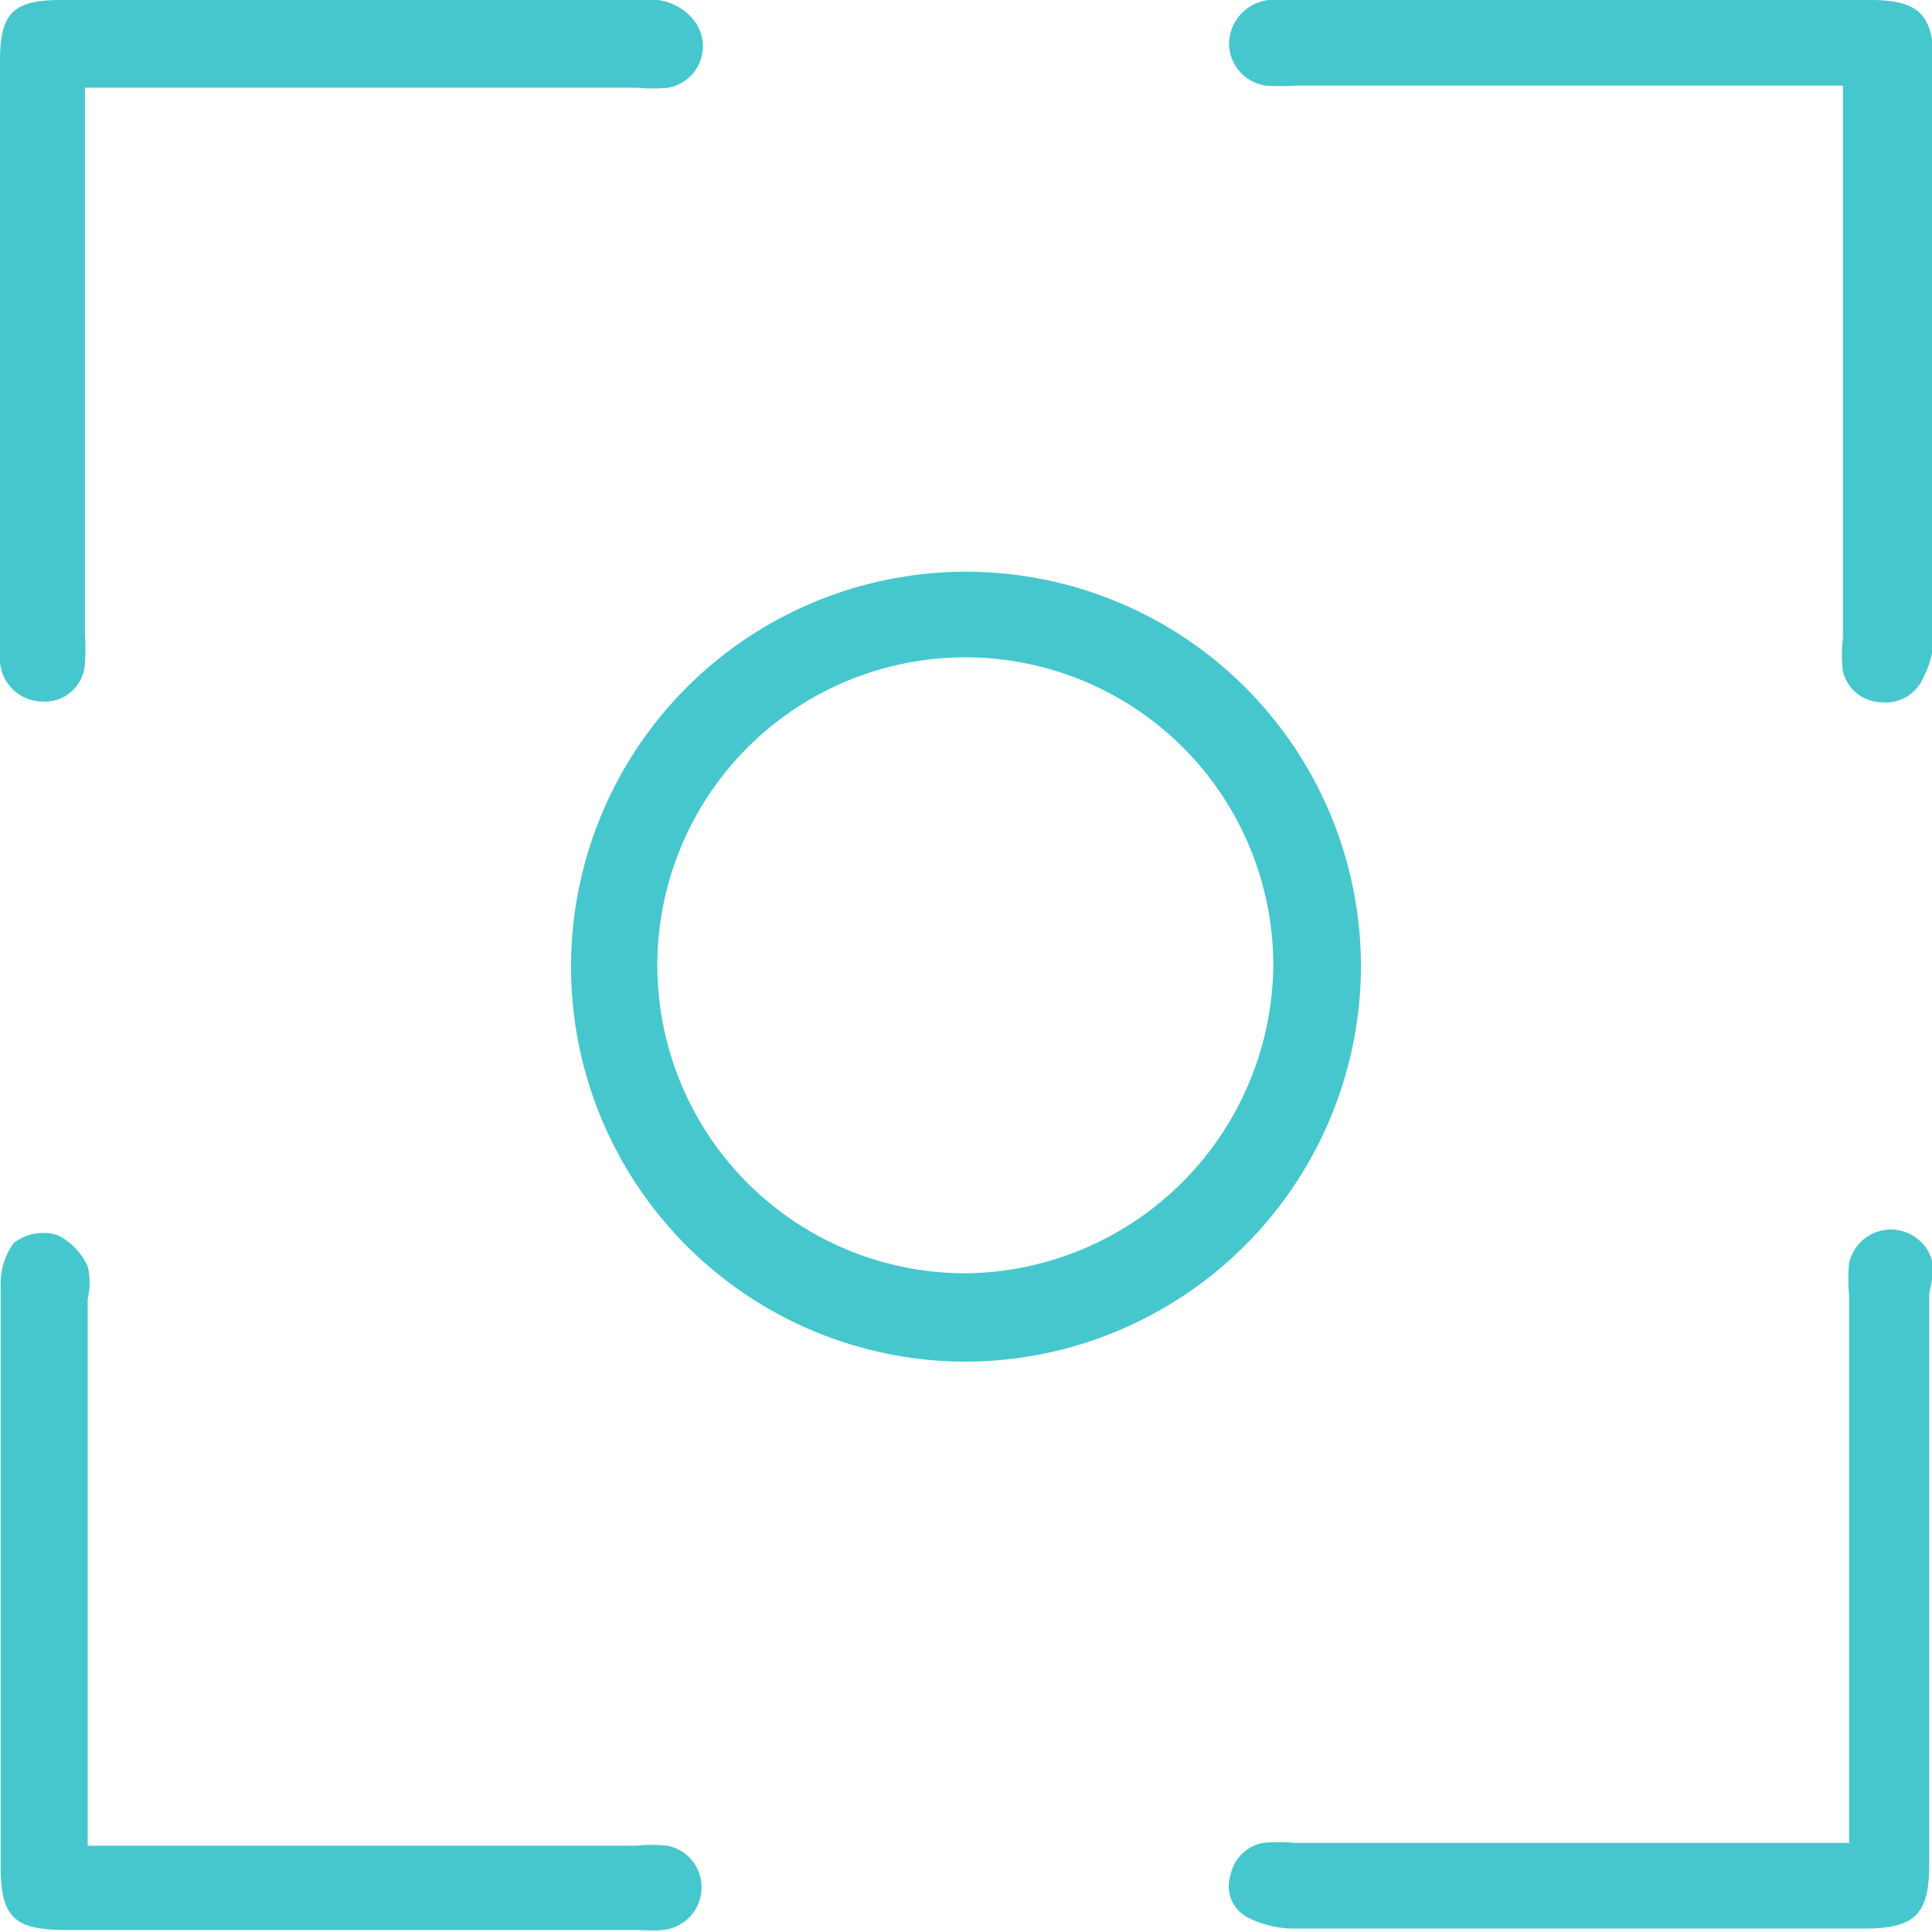
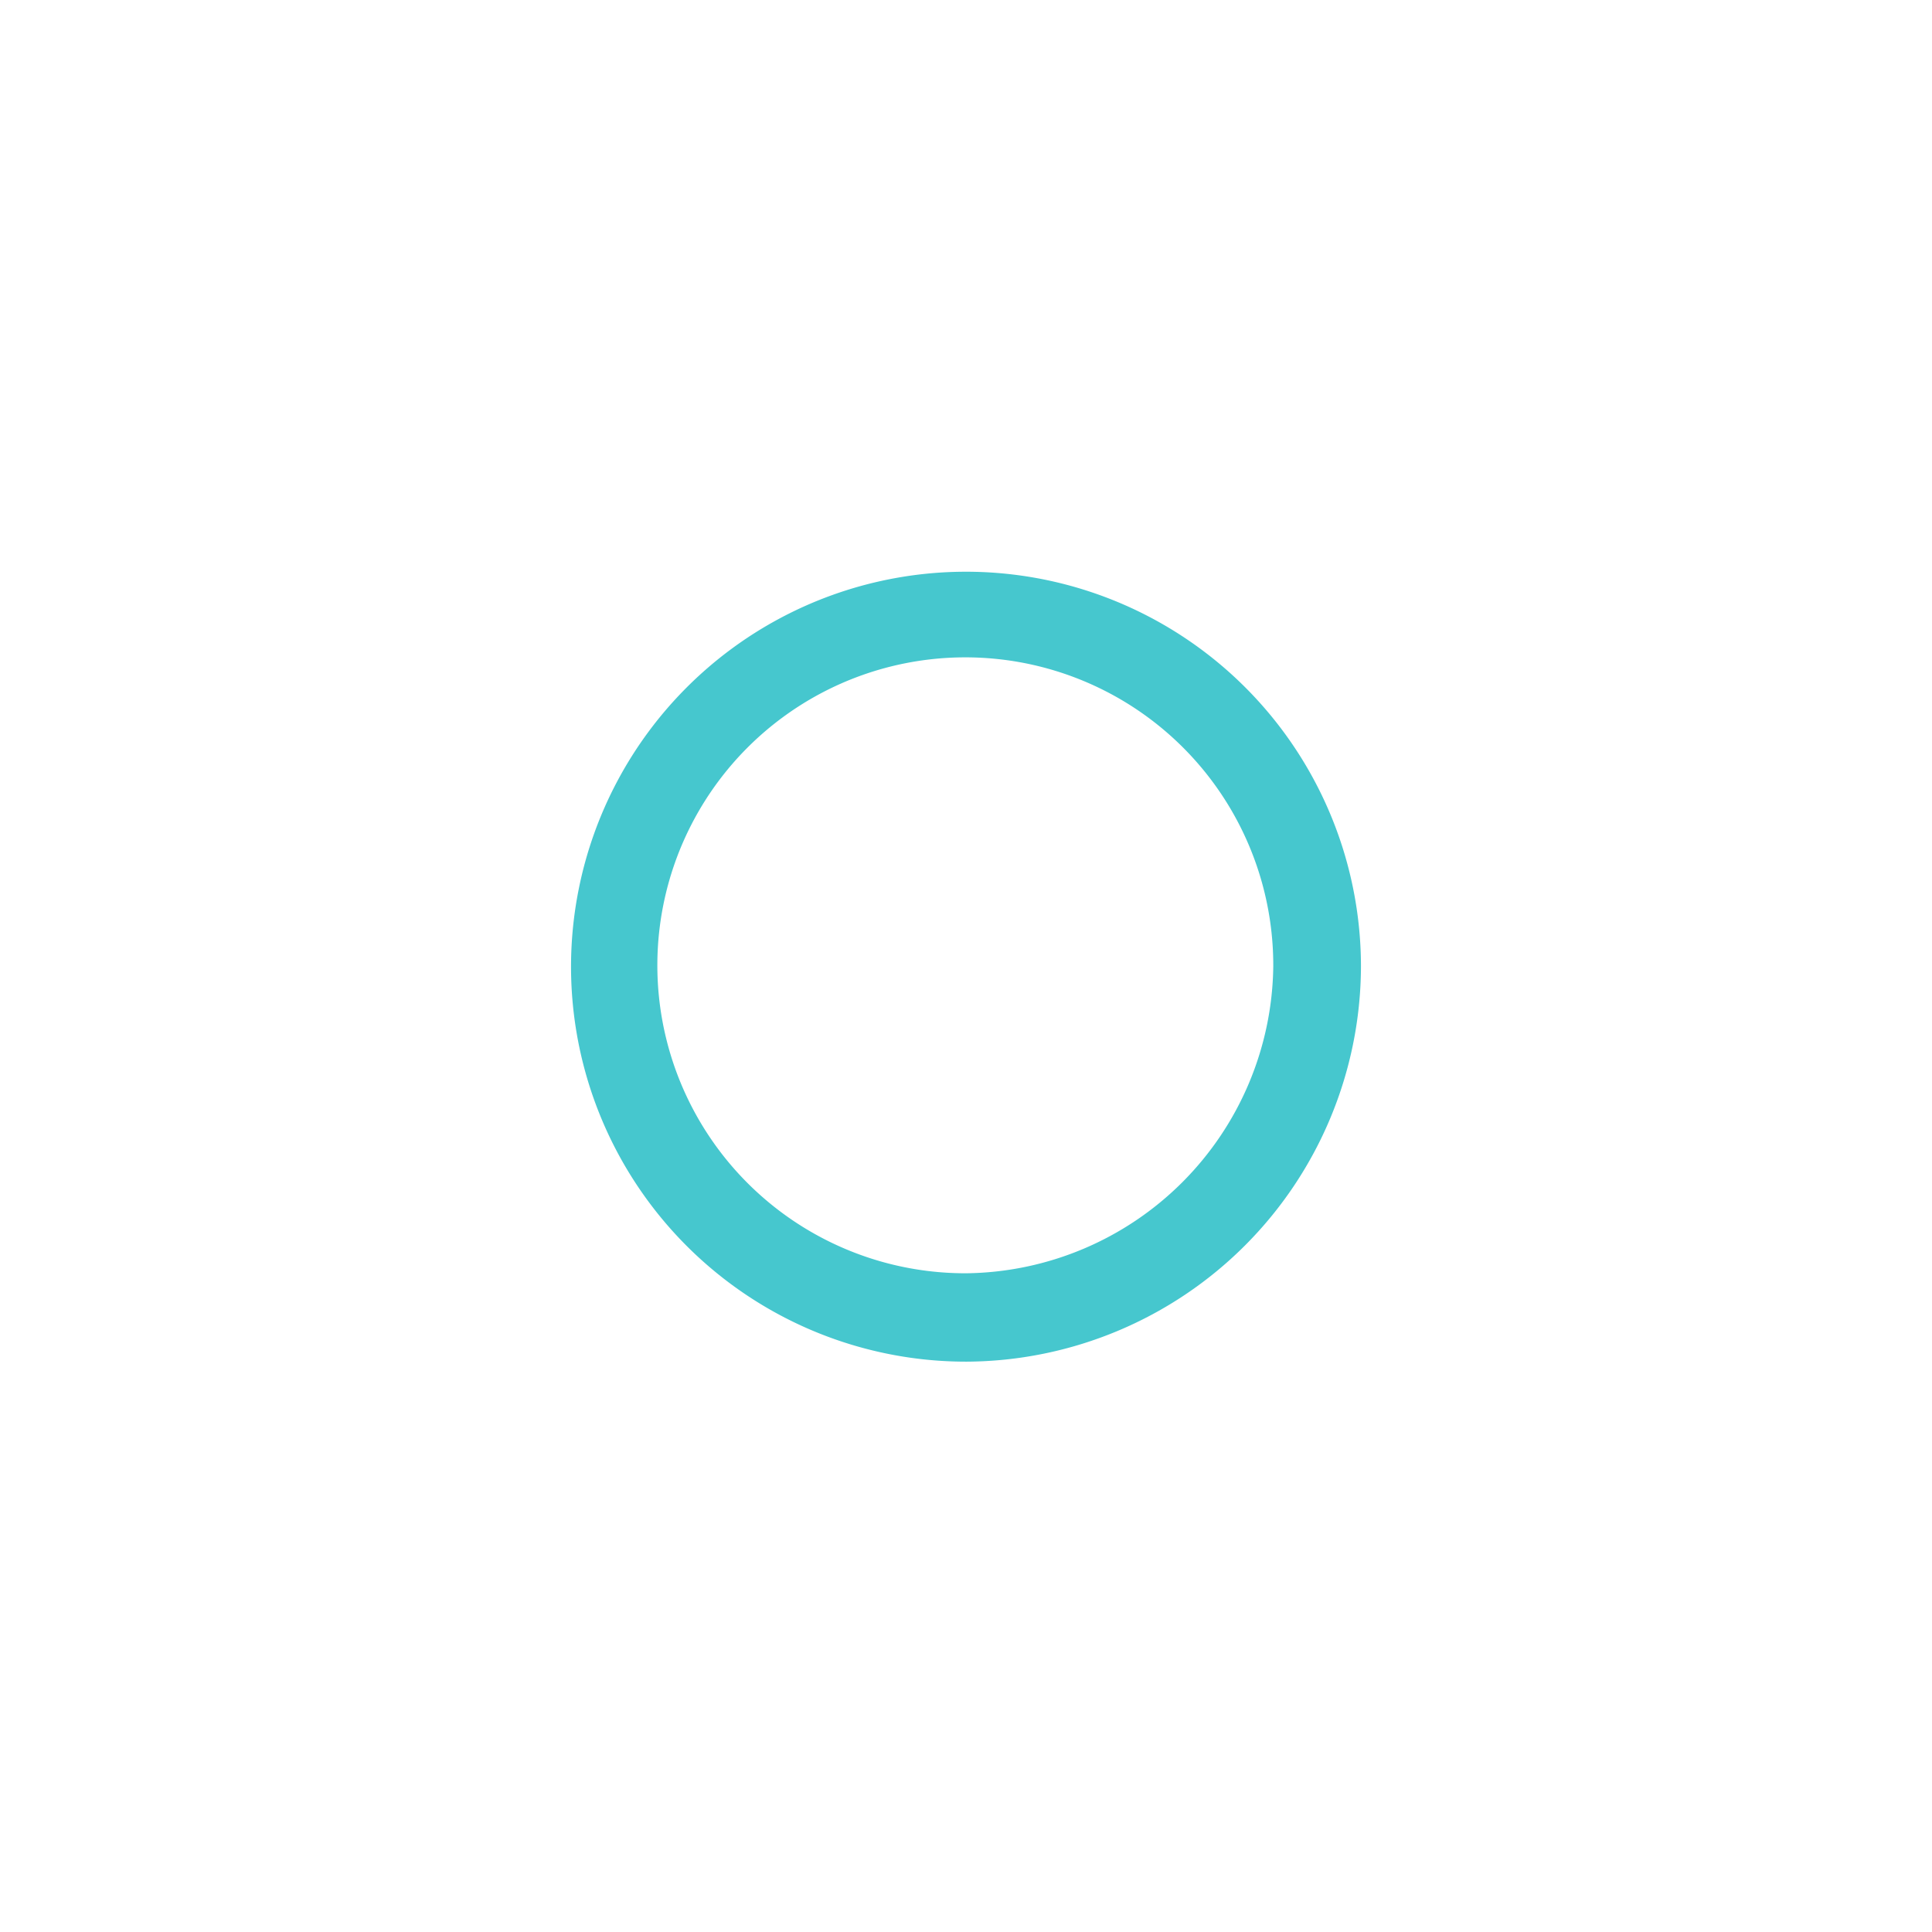
<svg xmlns="http://www.w3.org/2000/svg" viewBox="0 0 27.98 27.98">
  <defs>
    <style>.cls-1{fill:#46c7ce;}</style>
  </defs>
  <g id="Layer_2" data-name="Layer 2">
    <g id="Option_1" data-name="Option 1">
      <path class="cls-1" d="M19.71,14A5.72,5.72,0,1,0,14,19.72,5.74,5.74,0,0,0,19.71,14ZM14,18.44A4.46,4.46,0,1,1,18.44,14,4.5,4.5,0,0,1,14,18.44Z" />
-       <path class="cls-1" d="M28,18.35a.62.62,0,0,0-1.22-.06,2.52,2.52,0,0,0,0,.48v7.92H18.76a2.42,2.42,0,0,0-.47,0,.59.59,0,0,0-.47.47.51.51,0,0,0,.25.61,1.51,1.51,0,0,0,.63.16H27c.73,0,.94-.2.94-.93V18.73A2.43,2.43,0,0,0,28,18.35Z" />
-       <path class="cls-1" d="M18.33,1.24a3.39,3.39,0,0,0,.45,0h7.91v8a1.91,1.91,0,0,0,0,.48.58.58,0,0,0,.56.45.59.59,0,0,0,.61-.37A1.24,1.24,0,0,0,28,9.28V.88C28,.2,27.77,0,27.09,0H18.37a.65.65,0,0,0-.57.6A.62.62,0,0,0,18.33,1.24Z" />
-       <path class="cls-1" d="M9.66,26.73a2.12,2.12,0,0,0-.44,0H1.27v-.45q0-3.73,0-7.47a1,1,0,0,0,0-.47.94.94,0,0,0-.43-.45A.7.7,0,0,0,.2,18a1,1,0,0,0-.19.64q0,4.2,0,8.4c0,.72.2.91.92.91H9.26a2,2,0,0,0,.35,0,.62.62,0,0,0,.55-.61A.61.61,0,0,0,9.66,26.73Z" />
-       <path class="cls-1" d="M0,9.58a.62.62,0,0,0,.61.58.58.58,0,0,0,.62-.55,3,3,0,0,0,0-.42V1.27h8a2.22,2.22,0,0,0,.45,0,.61.61,0,0,0,.35-1A.8.8,0,0,0,9.32,0H.88C.19,0,0,.19,0,.88V9.29C0,9.38,0,9.48,0,9.58Z" />
    </g>
  </g>
</svg>